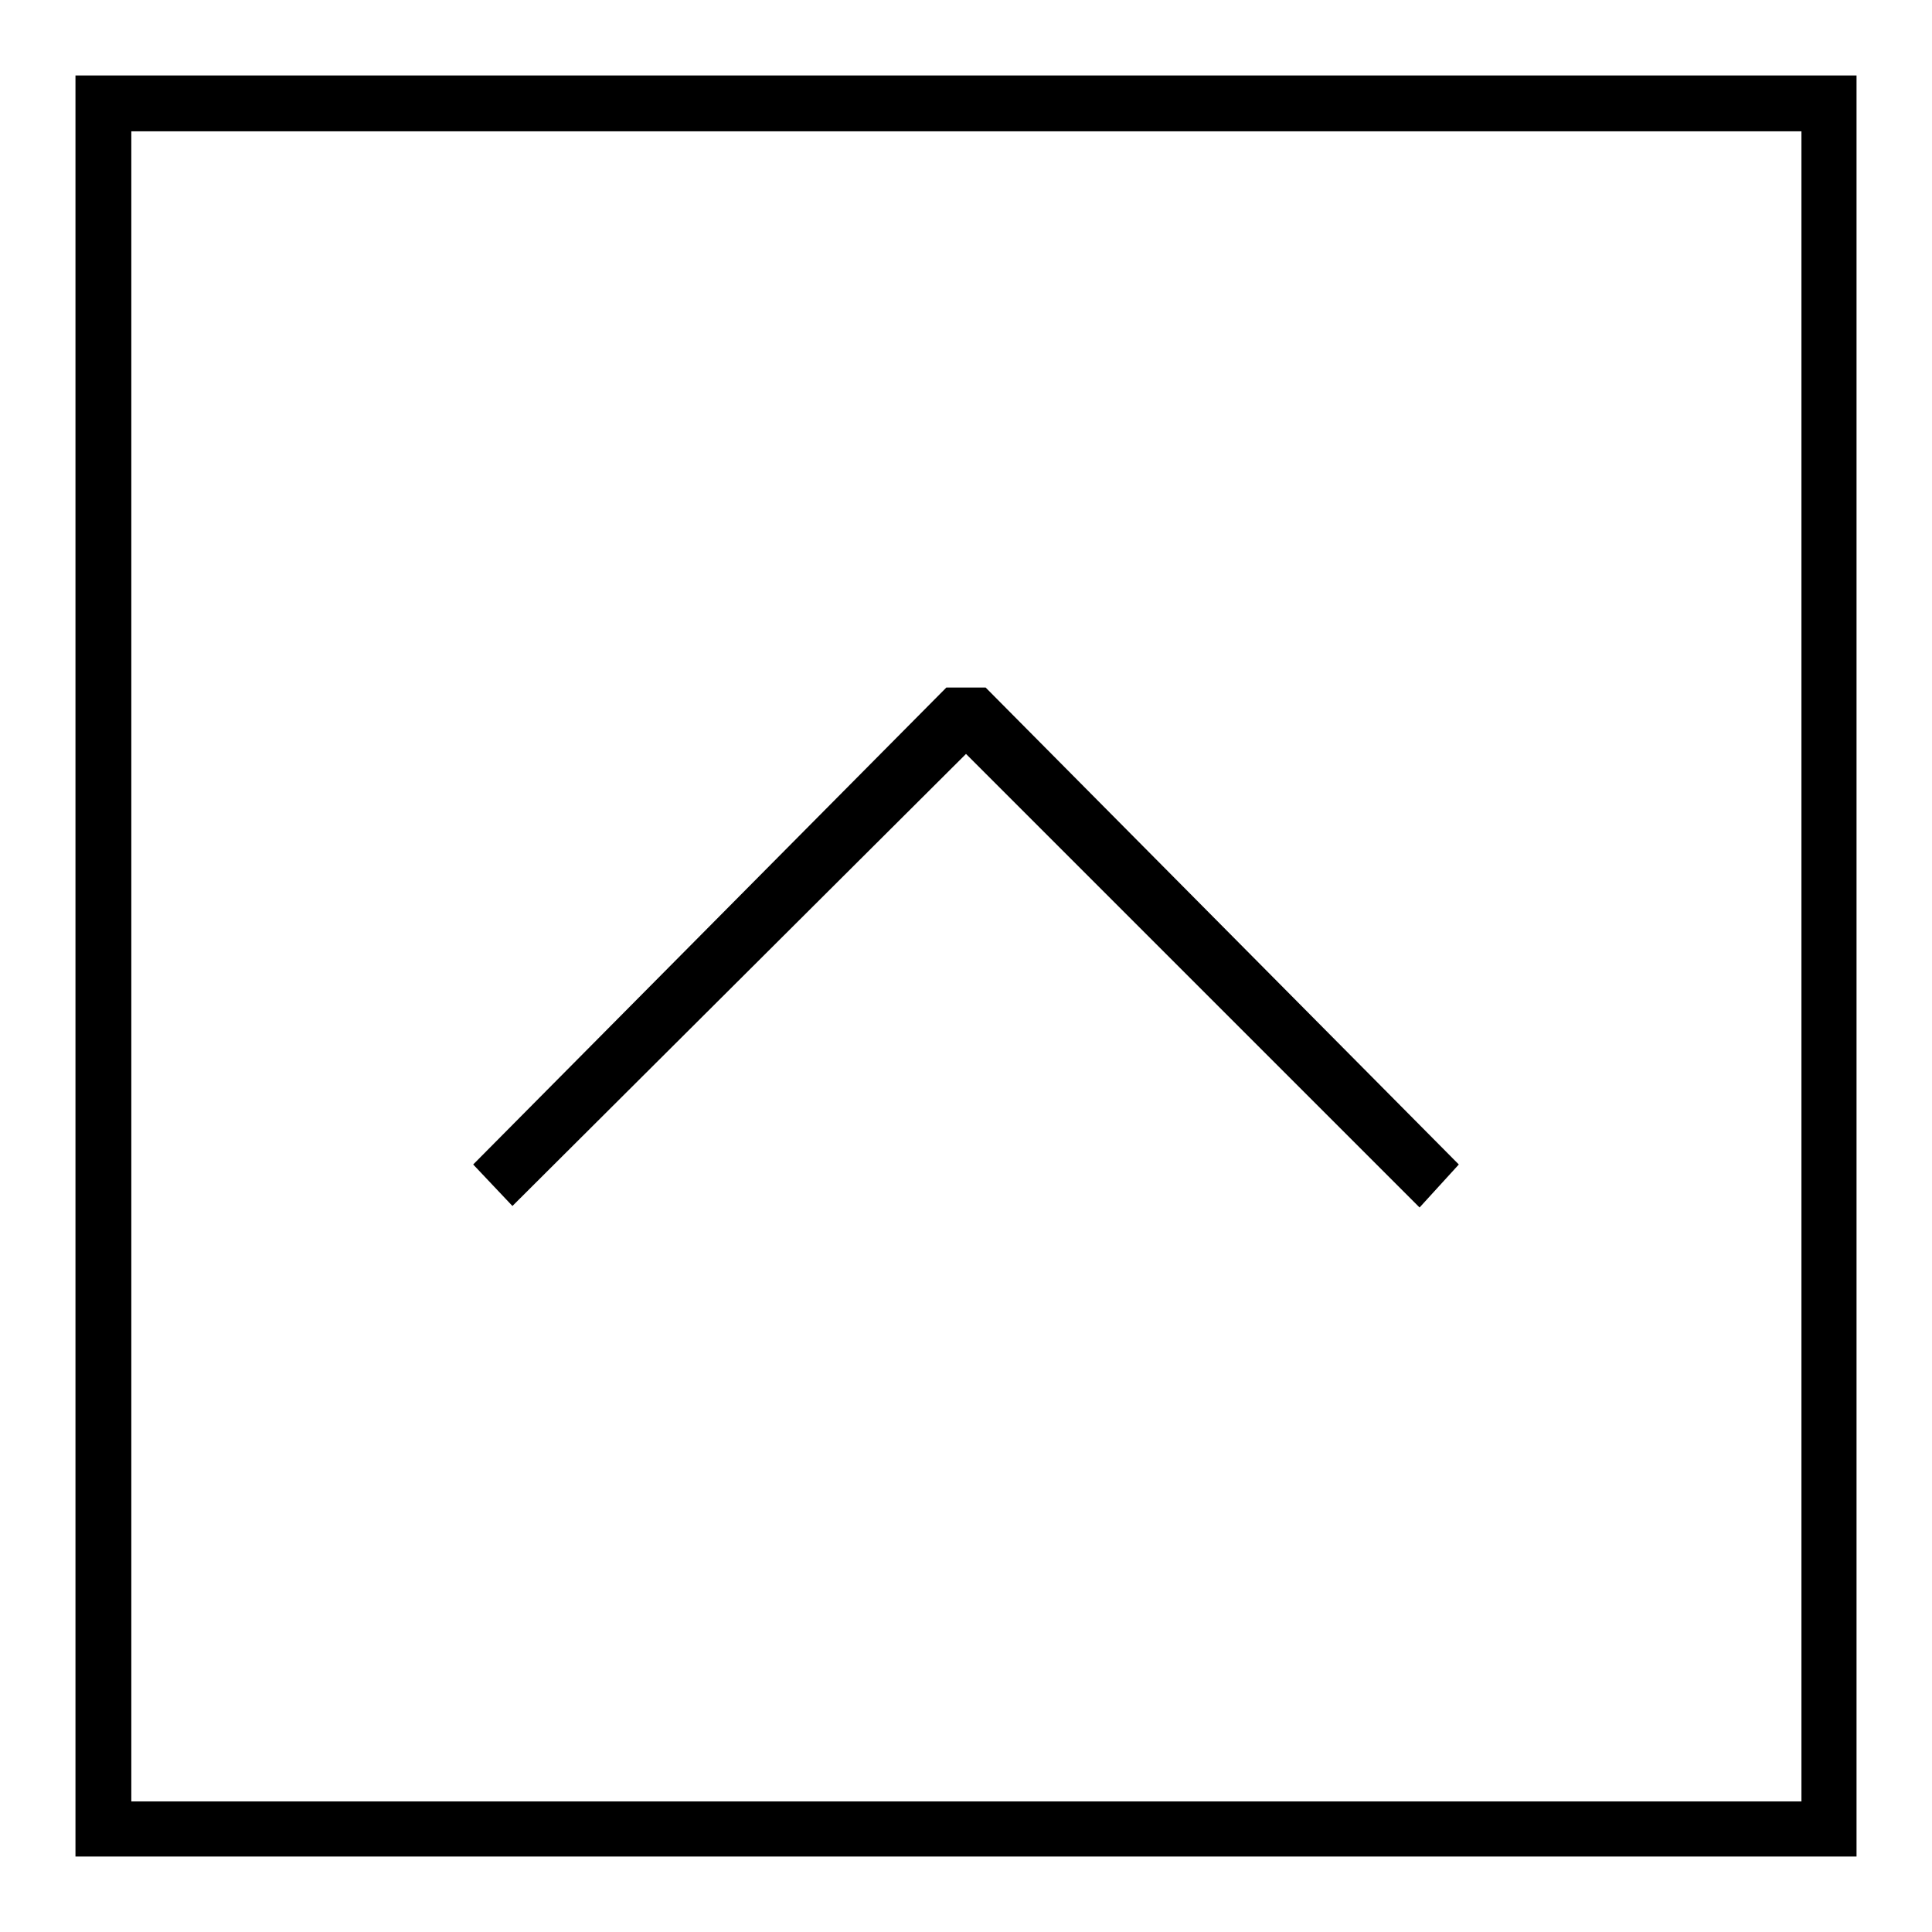
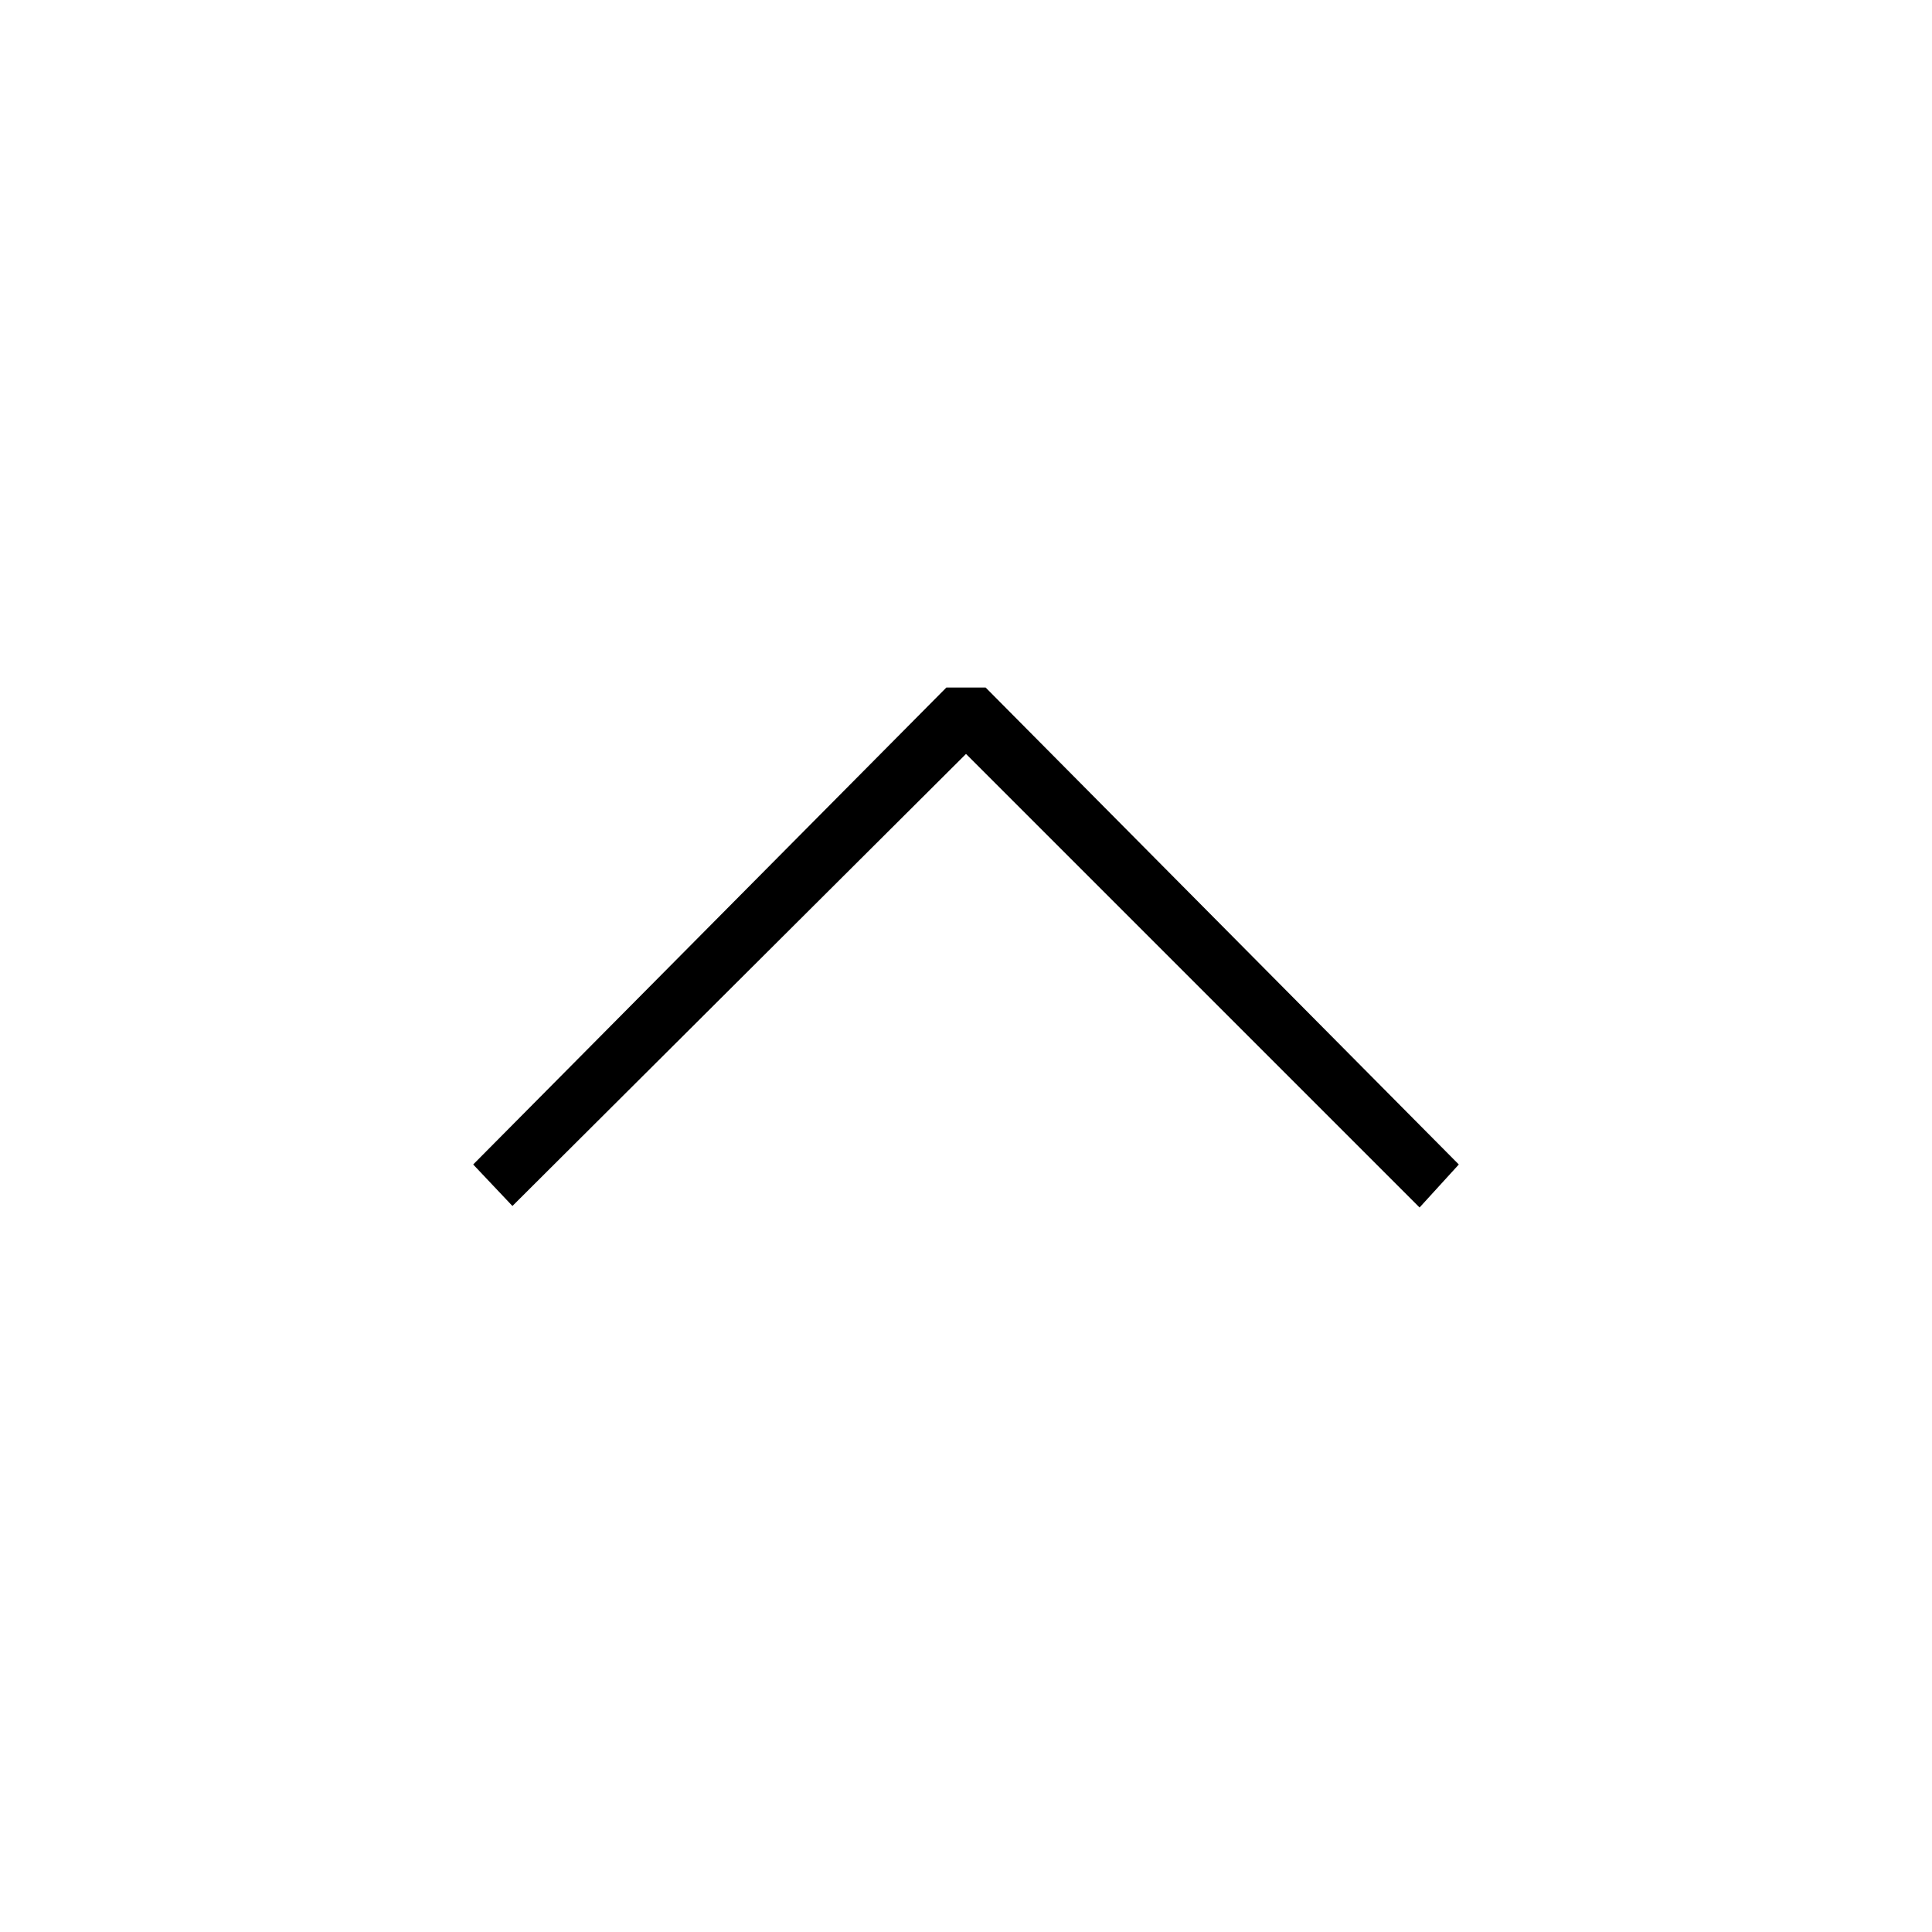
<svg xmlns="http://www.w3.org/2000/svg" version="1.1" x="0px" y="0px" viewBox="0 0 256 256" enable-background="new 0 0 256 256" xml:space="preserve">
  <g>
    <path fill="#000000" d="M125.4,91.1l-62.7,63.2l5.2,5.5L128,99.9l60.1,60.1l5.2-5.7l-62.7-63.2H125.4z" />
-     <path fill="#000000" d="M10,246h236V10H10V246z M17.4,17.4h221.3v221.3H17.4V17.4z" />
  </g>
</svg>